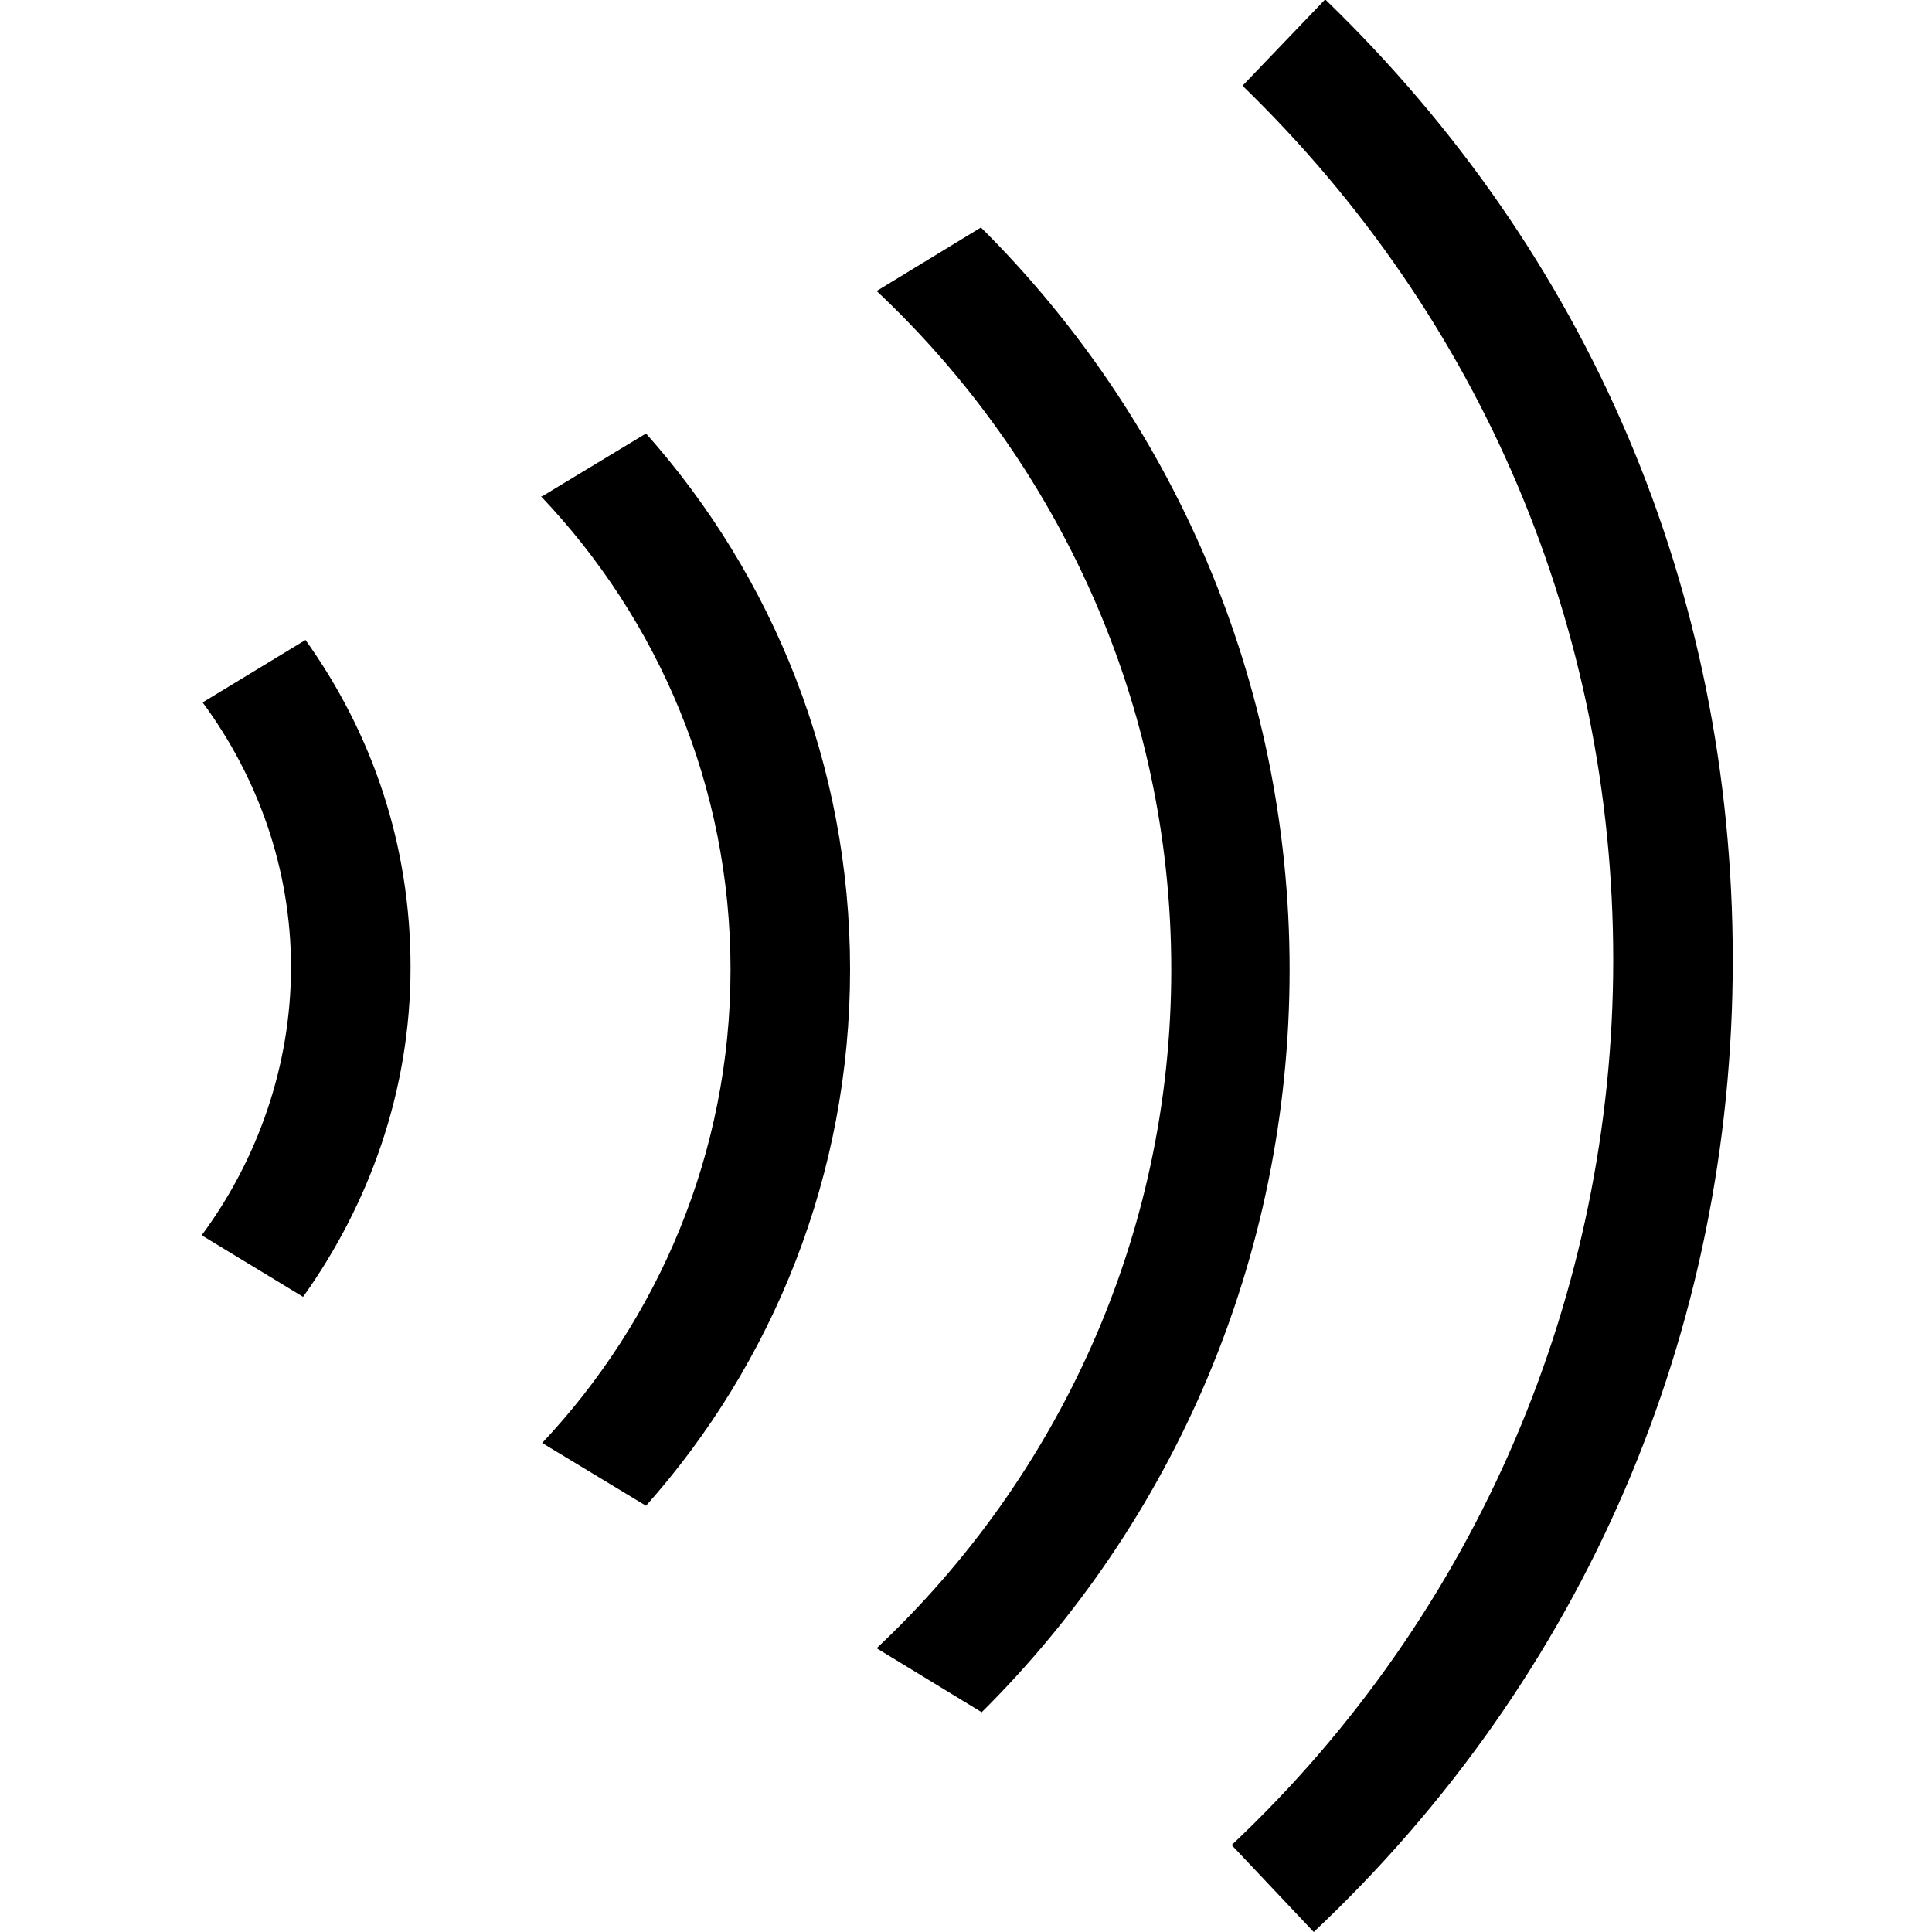
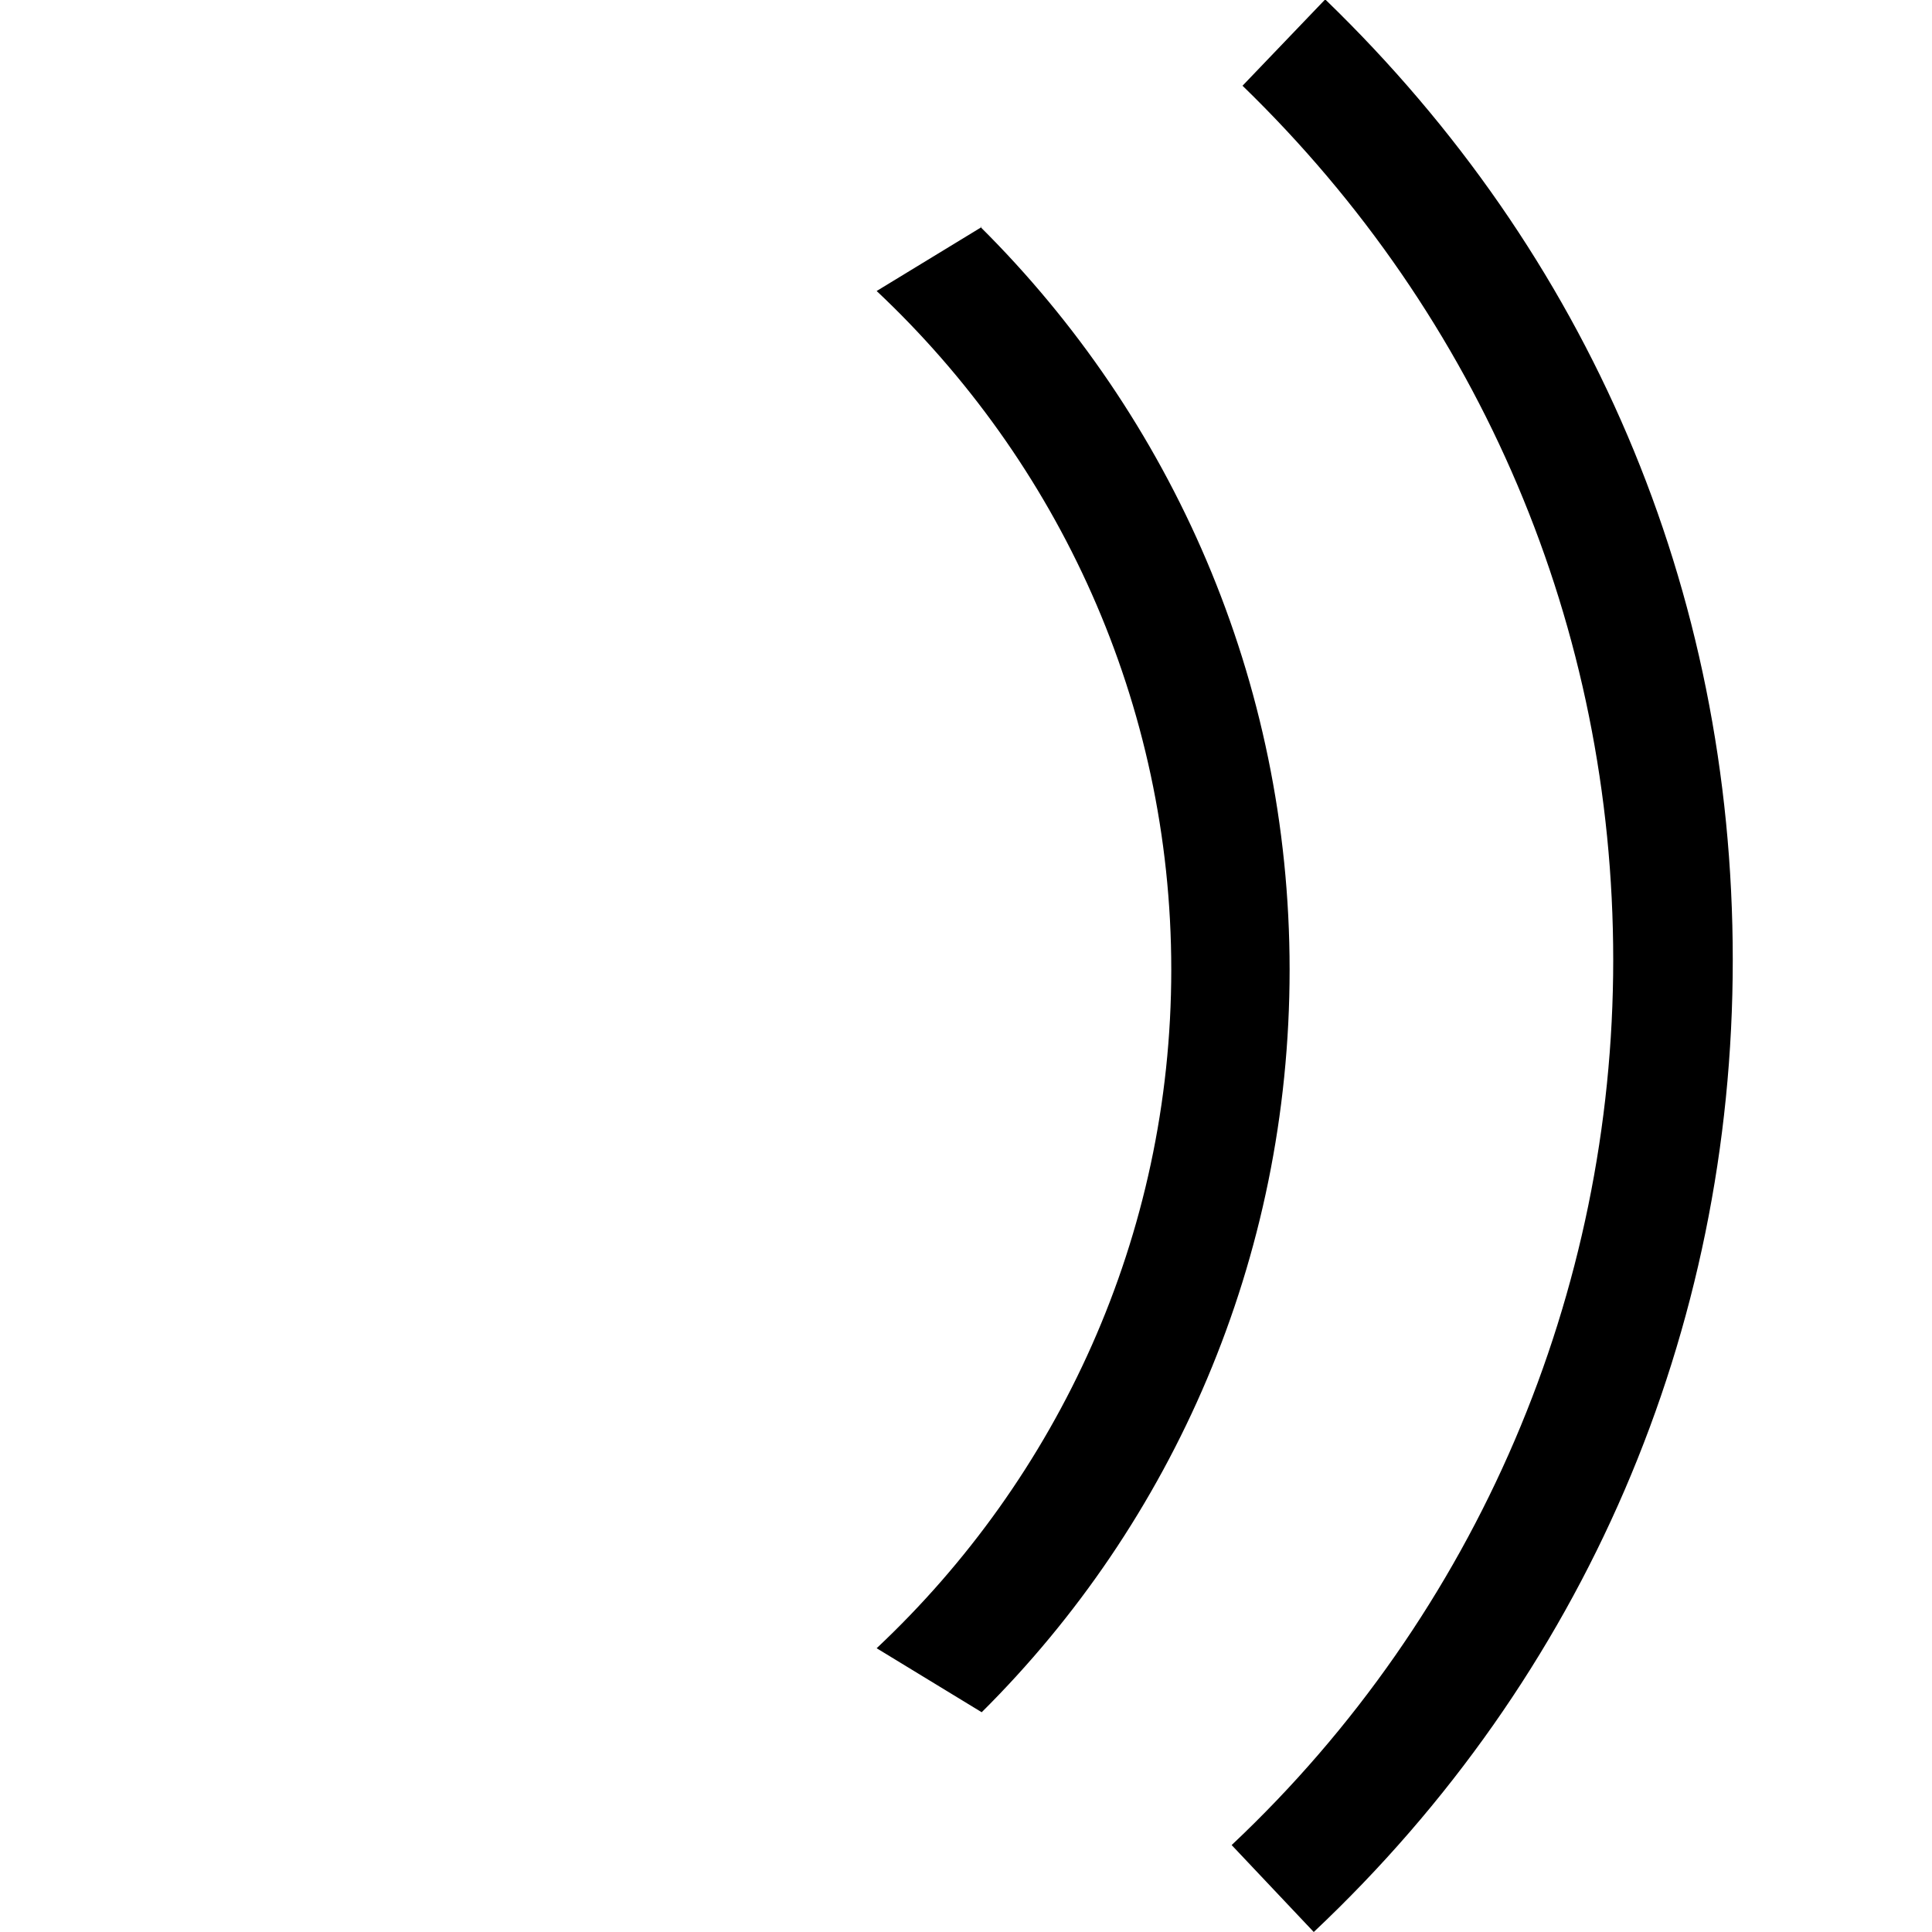
<svg xmlns="http://www.w3.org/2000/svg" id="Layer_1" viewBox="0 0 16 16">
  <path d="m10.97,0l-.68.71c1.98,1.92,3.07,4.49,3.07,7.24s-1.12,5.41-3.16,7.33l.68.72c2.24-2.11,3.47-4.97,3.47-8.05s-1.2-5.85-3.37-7.95Z" />
  <path d="m8.13,1.88l-.87.53c1.5,1.41,2.44,3.41,2.44,5.62s-.94,4.21-2.44,5.62l.87.53c1.58-1.57,2.55-3.75,2.55-6.15s-.98-4.58-2.56-6.15Z" />
-   <path d="m4.48,4.11c.97,1.02,1.57,2.4,1.57,3.92s-.6,2.9-1.56,3.92l.86.52c1.05-1.18,1.69-2.74,1.69-4.44s-.64-3.26-1.69-4.44l-.86.52Z" />
-   <path d="m1.68,5.82c.45.61.73,1.37.73,2.19s-.28,1.6-.74,2.22l.84.51c.55-.77.89-1.71.89-2.73s-.32-1.94-.87-2.71l-.84.51Z" />
</svg>